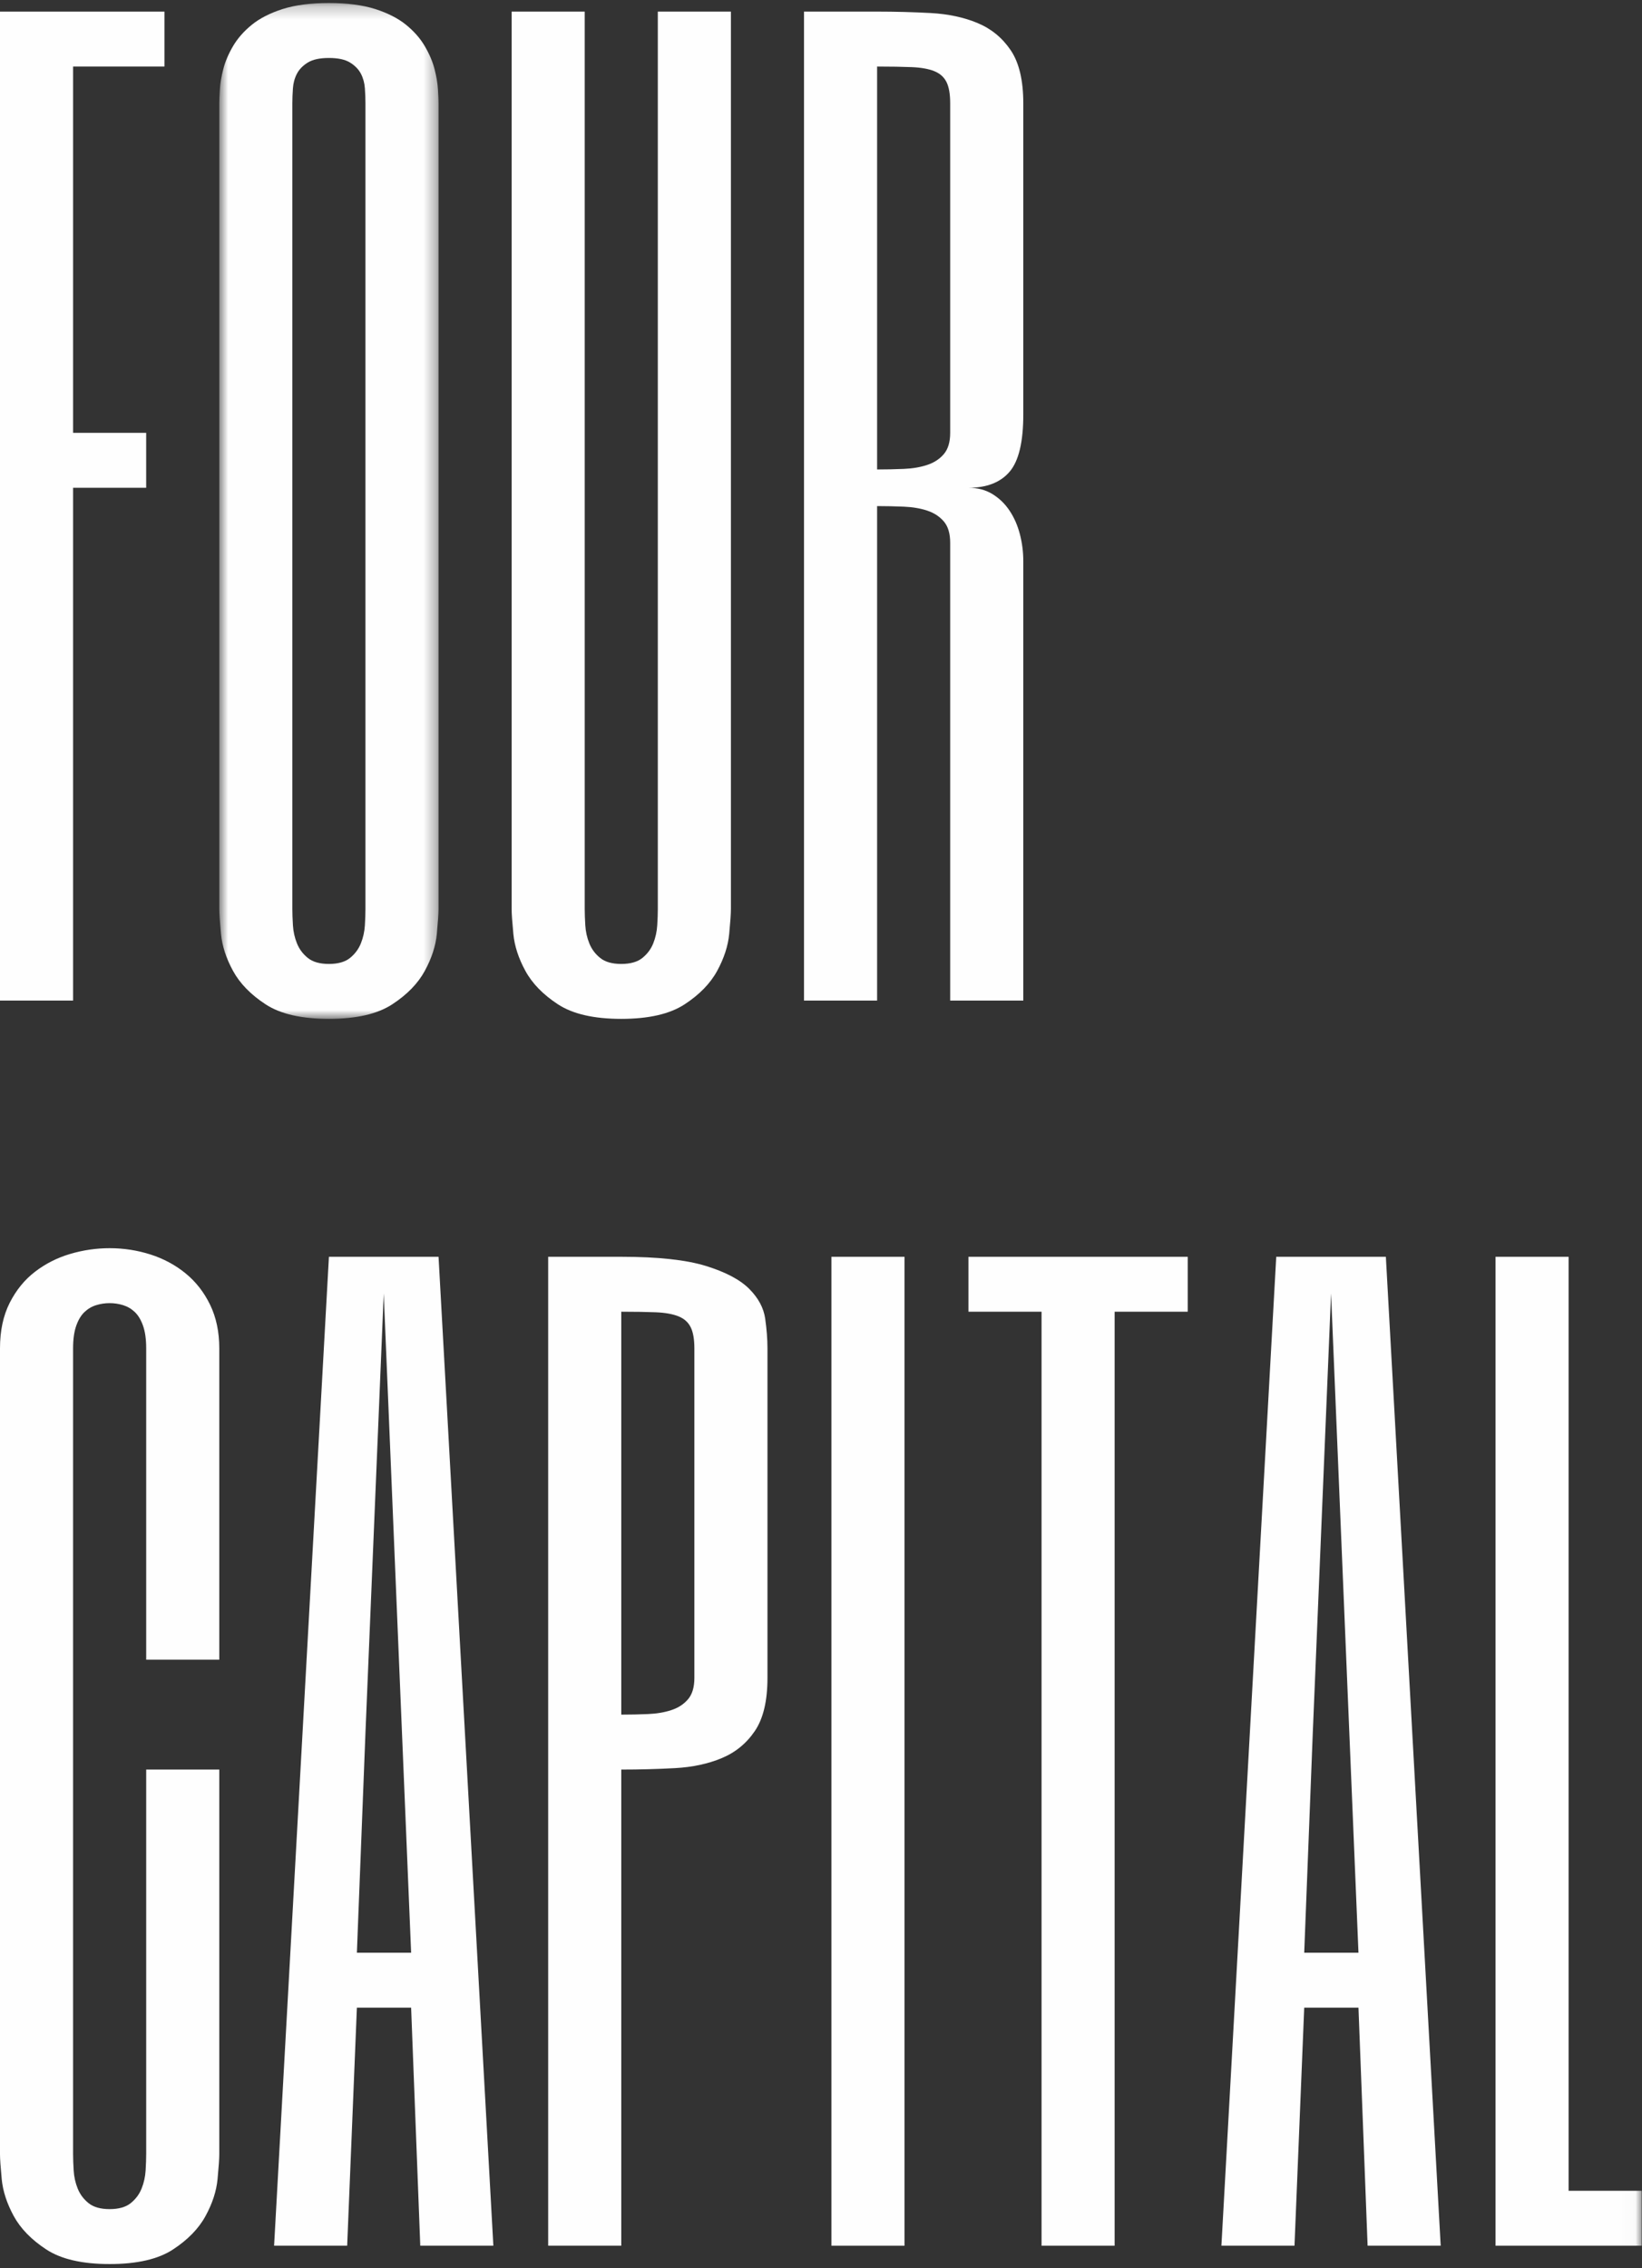
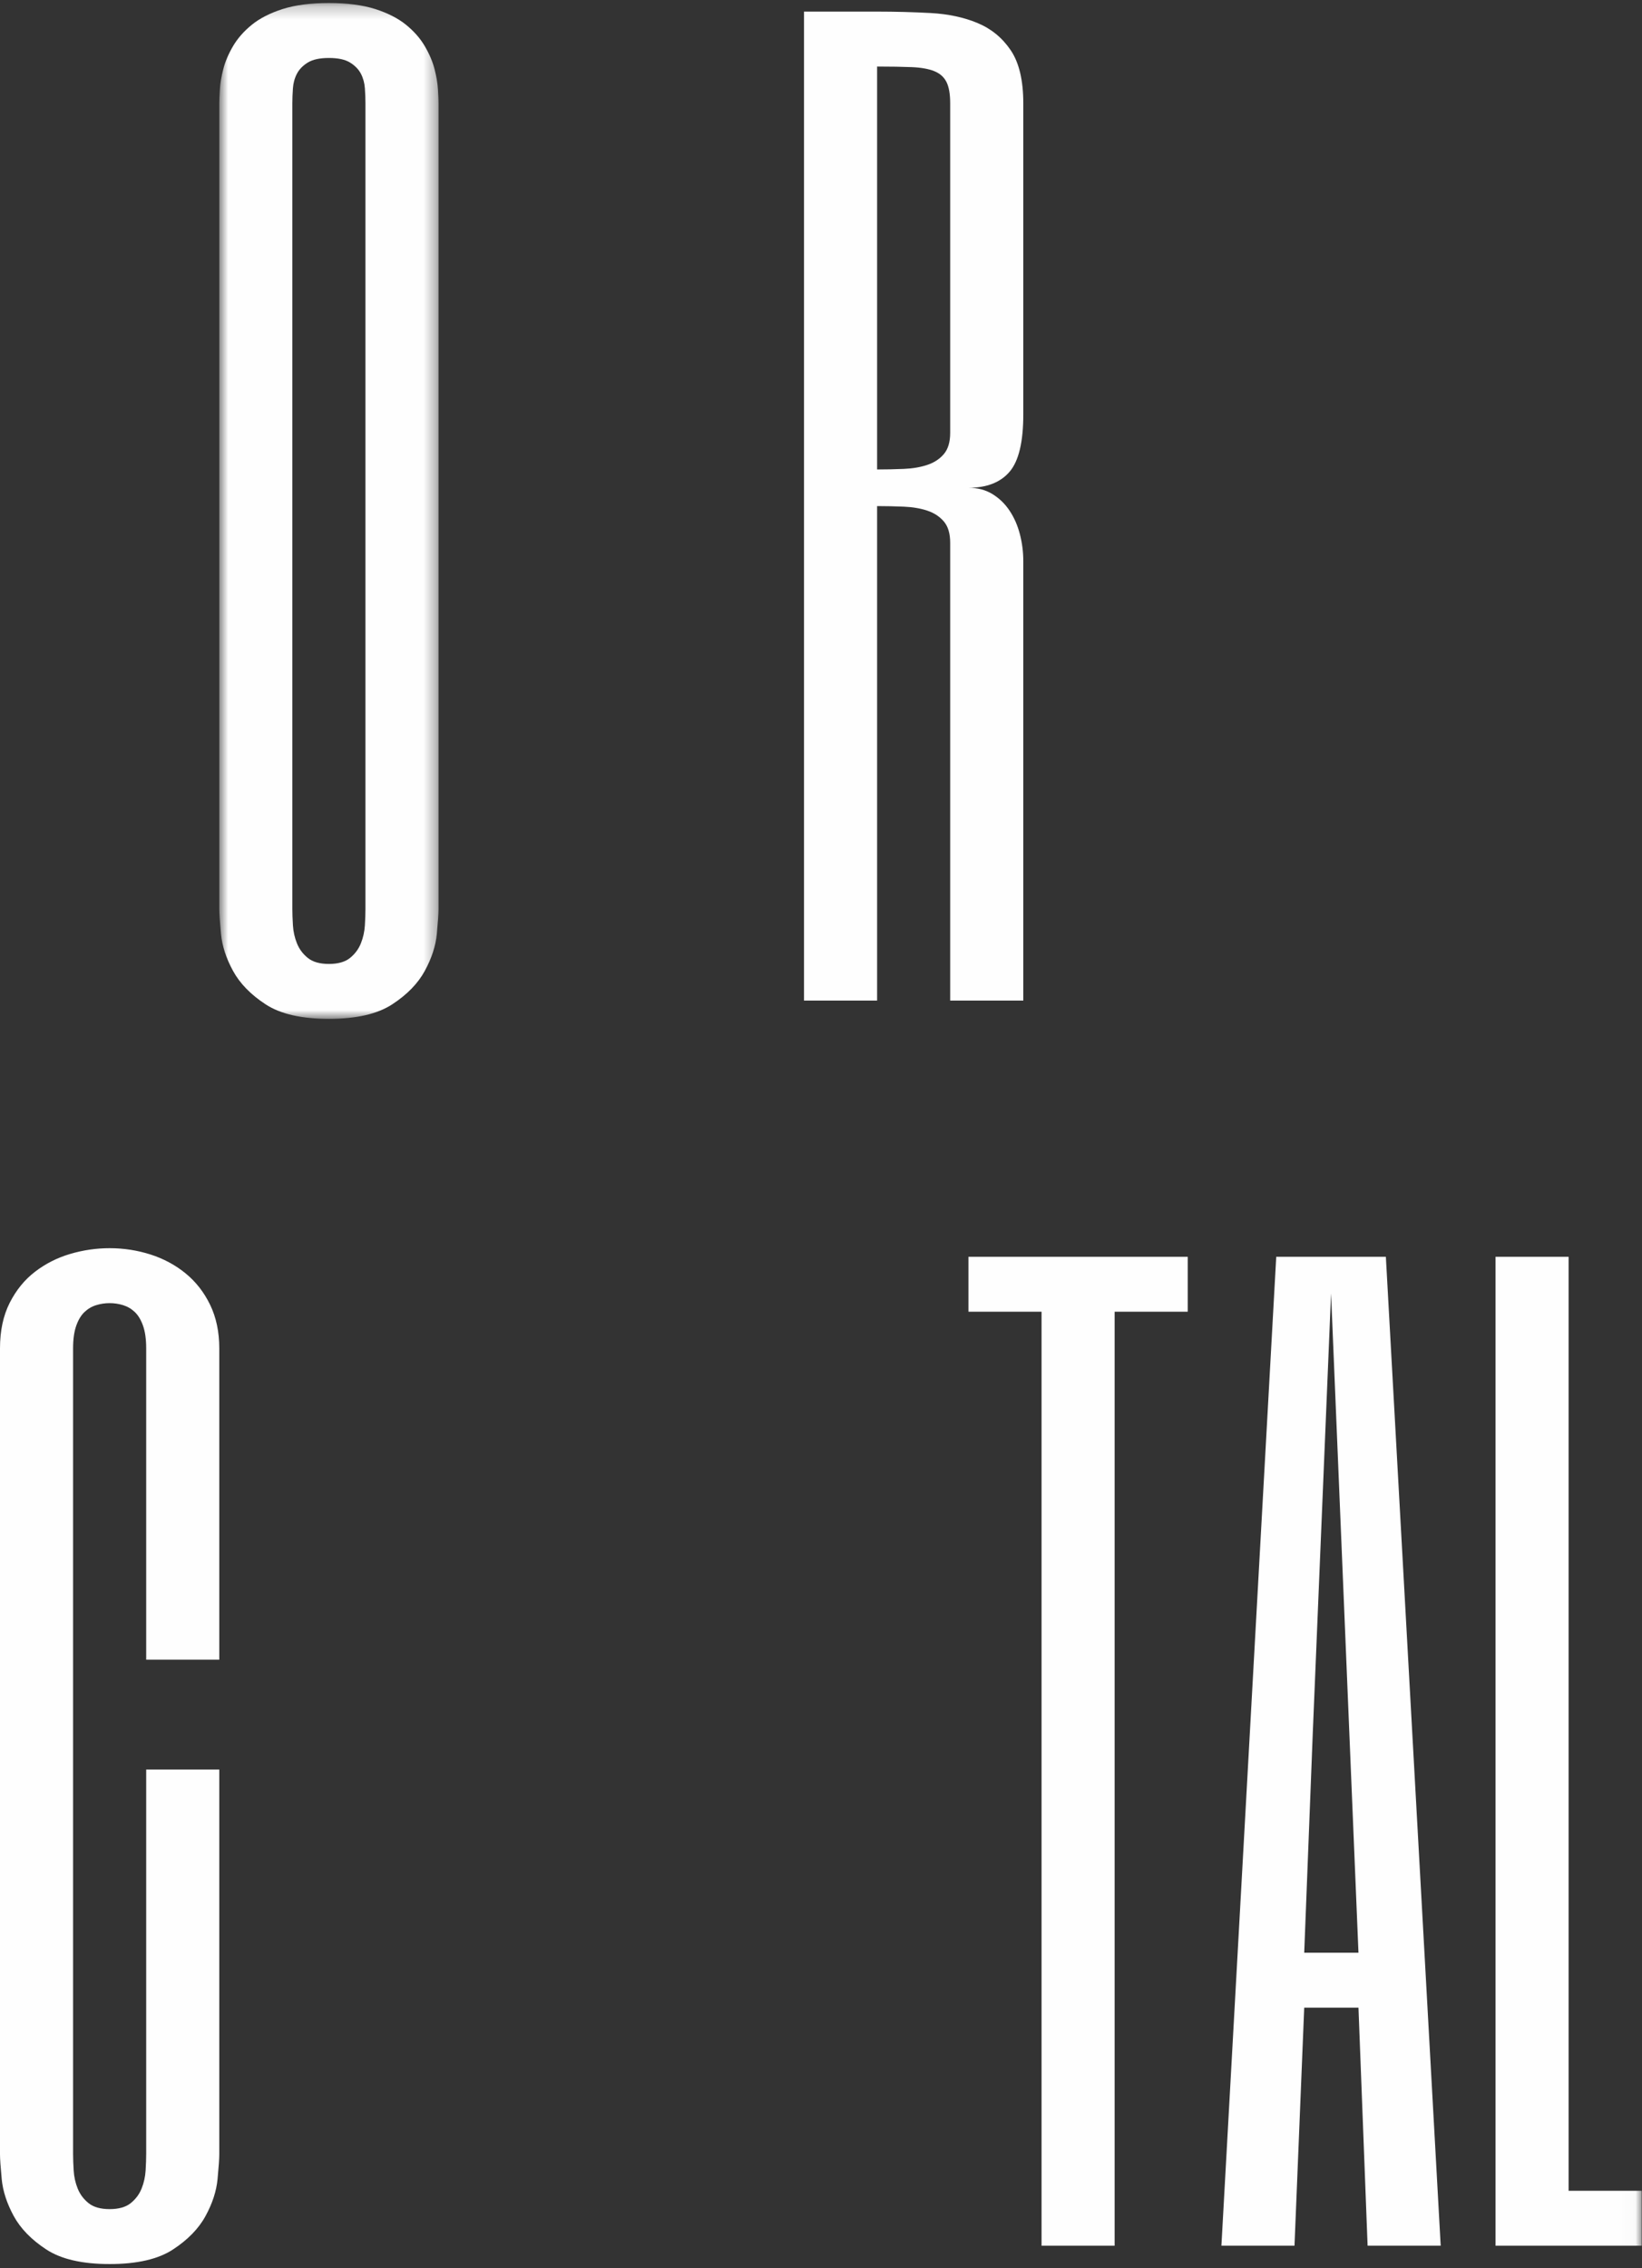
<svg xmlns="http://www.w3.org/2000/svg" width="126" height="174" viewBox="0 0 126 174" fill="none">
  <rect x="0" y="0" width="126" height="174" fill="#333333" stroke="none" />
-   <path fill-rule="evenodd" clip-rule="evenodd" d="M0 0.891V76.755H5.609V37.418H11.217V33.203H5.609V5.105H12.62V0.891H0Z" fill="#FEFEFE" />
  <mask id="mask0_808_1660" style="mask-type:alpha" maskUnits="userSpaceOnUse" x="16" y="0" width="18" height="79">
    <path d="M16.826 0.232H33.653V78.159H16.826V0.232Z" fill="white" />
  </mask>
  <g mask="url(#mask0_808_1660)">
    <path fill-rule="evenodd" clip-rule="evenodd" d="M22.434 69.731C22.434 70.082 22.449 70.499 22.478 70.981C22.508 71.464 22.61 71.925 22.786 72.365C22.961 72.803 23.238 73.177 23.619 73.484C23.998 73.792 24.538 73.945 25.24 73.945C25.94 73.945 26.481 73.792 26.861 73.484C27.239 73.177 27.518 72.803 27.693 72.365C27.869 71.925 27.97 71.464 28 70.981C28.029 70.499 28.043 70.082 28.043 69.731V7.915C28.043 7.563 28.029 7.183 28 6.773C27.97 6.364 27.869 5.991 27.693 5.653C27.518 5.318 27.239 5.033 26.861 4.798C26.481 4.564 25.94 4.447 25.24 4.447C24.538 4.447 23.998 4.564 23.619 4.798C23.238 5.033 22.961 5.318 22.786 5.653C22.61 5.991 22.508 6.364 22.478 6.773C22.449 7.183 22.434 7.563 22.434 7.915V69.731ZM33.653 69.731C33.653 70.082 33.608 70.718 33.521 71.641C33.433 72.562 33.126 73.507 32.6 74.472C32.075 75.438 31.243 76.295 30.104 77.04C28.963 77.787 27.343 78.159 25.24 78.159C23.136 78.159 21.515 77.787 20.376 77.04C19.236 76.295 18.404 75.438 17.878 74.472C17.352 73.507 17.046 72.562 16.958 71.641C16.871 70.718 16.826 70.082 16.826 69.731V7.915C16.826 7.681 16.841 7.33 16.871 6.862C16.899 6.393 16.987 5.874 17.133 5.302C17.279 4.732 17.528 4.147 17.878 3.547C18.229 2.947 18.711 2.398 19.324 1.9C19.937 1.403 20.725 1.001 21.69 0.692C22.654 0.386 23.837 0.232 25.24 0.232C26.642 0.232 27.824 0.386 28.788 0.692C29.753 1.001 30.542 1.403 31.155 1.9C31.768 2.398 32.25 2.947 32.6 3.547C32.951 4.147 33.199 4.732 33.346 5.302C33.492 5.874 33.579 6.393 33.608 6.862C33.637 7.33 33.653 7.681 33.653 7.915V69.731Z" fill="#FEFEFE" />
  </g>
-   <path fill-rule="evenodd" clip-rule="evenodd" d="M44.869 69.731C44.869 70.082 44.884 70.499 44.913 70.981C44.942 71.464 45.044 71.925 45.221 72.365C45.396 72.804 45.673 73.177 46.054 73.484C46.432 73.792 46.973 73.945 47.674 73.945C48.374 73.945 48.915 73.792 49.295 73.484C49.674 73.177 49.953 72.804 50.128 72.365C50.303 71.925 50.404 71.464 50.434 70.981C50.464 70.499 50.478 70.082 50.478 69.731V0.891H56.087V69.731C56.087 70.082 56.043 70.718 55.956 71.641C55.868 72.562 55.561 73.507 55.035 74.472C54.51 75.439 53.678 76.295 52.539 77.04C51.398 77.787 49.777 78.159 47.674 78.159C45.572 78.159 43.949 77.787 42.81 77.04C41.671 76.295 40.838 75.439 40.313 74.472C39.787 73.507 39.48 72.562 39.393 71.641C39.305 70.718 39.261 70.082 39.261 69.731V0.891H44.869V69.731Z" fill="#FEFEFE" />
  <path fill-rule="evenodd" clip-rule="evenodd" d="M72.913 7.915C72.913 7.213 72.818 6.672 72.629 6.291C72.438 5.911 72.125 5.632 71.687 5.456C71.249 5.281 70.671 5.179 69.956 5.149C69.239 5.121 68.356 5.105 67.305 5.105V36.013C68.006 36.013 68.691 35.998 69.364 35.969C70.035 35.941 70.635 35.838 71.161 35.662C71.687 35.486 72.109 35.209 72.431 34.828C72.752 34.447 72.913 33.907 72.913 33.203V7.915ZM78.523 31.799C78.523 33.907 78.172 35.37 77.47 36.189C76.769 37.008 75.717 37.418 74.316 37.418C75.017 37.418 75.63 37.579 76.156 37.901C76.681 38.224 77.12 38.648 77.47 39.174C77.821 39.7 78.085 40.301 78.26 40.974C78.435 41.648 78.523 42.335 78.523 43.038V76.755H72.913V41.633C72.913 40.93 72.752 40.389 72.431 40.008C72.109 39.629 71.687 39.349 71.161 39.174C70.635 38.998 70.035 38.896 69.364 38.867C68.691 38.839 68.006 38.823 67.305 38.823V76.755H61.696V0.89H67.305C68.706 0.89 70.079 0.928 71.424 1C72.767 1.074 73.965 1.33 75.017 1.769C76.067 2.207 76.915 2.903 77.558 3.854C78.2 4.805 78.523 6.16 78.523 7.915V31.799Z" fill="#FEFEFE" />
  <path fill-rule="evenodd" clip-rule="evenodd" d="M16.827 127.316H11.218V103.433C11.218 102.731 11.137 102.153 10.976 101.699C10.816 101.245 10.604 100.894 10.341 100.645C10.079 100.397 9.778 100.222 9.443 100.119C9.107 100.016 8.763 99.965 8.413 99.965C8.062 99.965 7.719 100.016 7.383 100.119C7.047 100.222 6.748 100.397 6.486 100.645C6.223 100.894 6.01 101.245 5.85 101.699C5.689 102.153 5.608 102.731 5.608 103.433V165.248C5.608 165.599 5.623 166.017 5.653 166.5C5.681 166.982 5.784 167.444 5.96 167.883C6.135 168.322 6.412 168.695 6.792 169.002C7.17 169.31 7.712 169.464 8.413 169.464C9.114 169.464 9.655 169.31 10.035 169.002C10.414 168.695 10.692 168.322 10.867 167.883C11.043 167.444 11.145 166.982 11.174 166.5C11.202 166.017 11.218 165.599 11.218 165.248V135.745H16.827V165.248C16.827 165.599 16.783 166.236 16.695 167.159C16.607 168.081 16.301 169.024 15.774 169.99C15.248 170.956 14.416 171.812 13.277 172.558C12.138 173.305 10.517 173.678 8.413 173.678C6.31 173.678 4.689 173.305 3.55 172.558C2.411 171.812 1.577 170.956 1.051 169.99C0.526 169.024 0.219 168.081 0.131 167.159C0.044 166.236 0 165.599 0 165.248V103.433C0 102.087 0.247 100.924 0.744 99.942C1.241 98.963 1.891 98.165 2.696 97.55C3.498 96.936 4.396 96.482 5.39 96.189C6.382 95.896 7.39 95.75 8.413 95.75C9.494 95.75 10.539 95.912 11.547 96.233C12.555 96.556 13.452 97.038 14.241 97.681C15.029 98.326 15.658 99.13 16.125 100.096C16.592 101.062 16.827 102.175 16.827 103.433V127.316Z" fill="#FEFEFE" />
-   <path fill-rule="evenodd" clip-rule="evenodd" d="M30.847 132.936L29.446 99.218L28.043 132.936L27.386 149.795H31.548L30.847 132.936ZM37.858 172.272H32.25L31.548 154.009H27.386L26.641 172.272H21.033L25.24 96.409H33.652L37.858 172.272Z" fill="#FEFEFE" />
-   <path fill-rule="evenodd" clip-rule="evenodd" d="M53.283 103.433C53.283 102.731 53.188 102.189 52.998 101.809C52.808 101.428 52.495 101.15 52.057 100.975C51.618 100.799 51.041 100.697 50.325 100.667C49.608 100.638 48.725 100.623 47.674 100.623V131.531C48.374 131.531 49.061 131.517 49.733 131.487C50.405 131.458 51.004 131.355 51.531 131.179C52.057 131.005 52.479 130.726 52.801 130.346C53.122 129.965 53.283 129.424 53.283 128.721V103.433ZM58.892 128.721C58.892 130.478 58.57 131.832 57.927 132.783C57.285 133.734 56.437 134.429 55.385 134.867C54.334 135.306 53.136 135.563 51.793 135.635C50.449 135.709 49.076 135.745 47.674 135.745V172.272H42.065V96.409H47.674C50.478 96.409 52.64 96.644 54.159 97.11C55.677 97.579 56.788 98.165 57.489 98.867C58.19 99.569 58.599 100.331 58.717 101.15C58.833 101.97 58.892 102.731 58.892 103.433V128.721Z" fill="#FEFEFE" />
  <mask id="mask1_808_1660" style="mask-type:alpha" maskUnits="userSpaceOnUse" x="0" y="0" width="126" height="174">
    <path d="M0 173.678H125.977V0.232H0V173.678Z" fill="white" />
  </mask>
  <g mask="url(#mask1_808_1660)">
-     <path fill-rule="evenodd" clip-rule="evenodd" d="M63.799 172.273H69.408V96.409H63.799V172.273Z" fill="#FEFEFE" />
    <path fill-rule="evenodd" clip-rule="evenodd" d="M91.141 96.409V100.623H85.533V172.272H79.924V100.623H74.316V96.409H91.141Z" fill="#FEFEFE" />
    <path fill-rule="evenodd" clip-rule="evenodd" d="M103.542 132.936L102.14 99.218L100.737 132.936L100.08 149.795H104.243L103.542 132.936ZM110.553 172.272H104.944L104.243 154.009H100.08L99.334 172.272H93.726L97.933 96.409H106.345L110.553 172.272Z" fill="#FEFEFE" />
    <path fill-rule="evenodd" clip-rule="evenodd" d="M120.368 96.409V168.058H125.977V172.272H114.759V96.409H120.368Z" fill="#FEFEFE" />
  </g>
</svg>